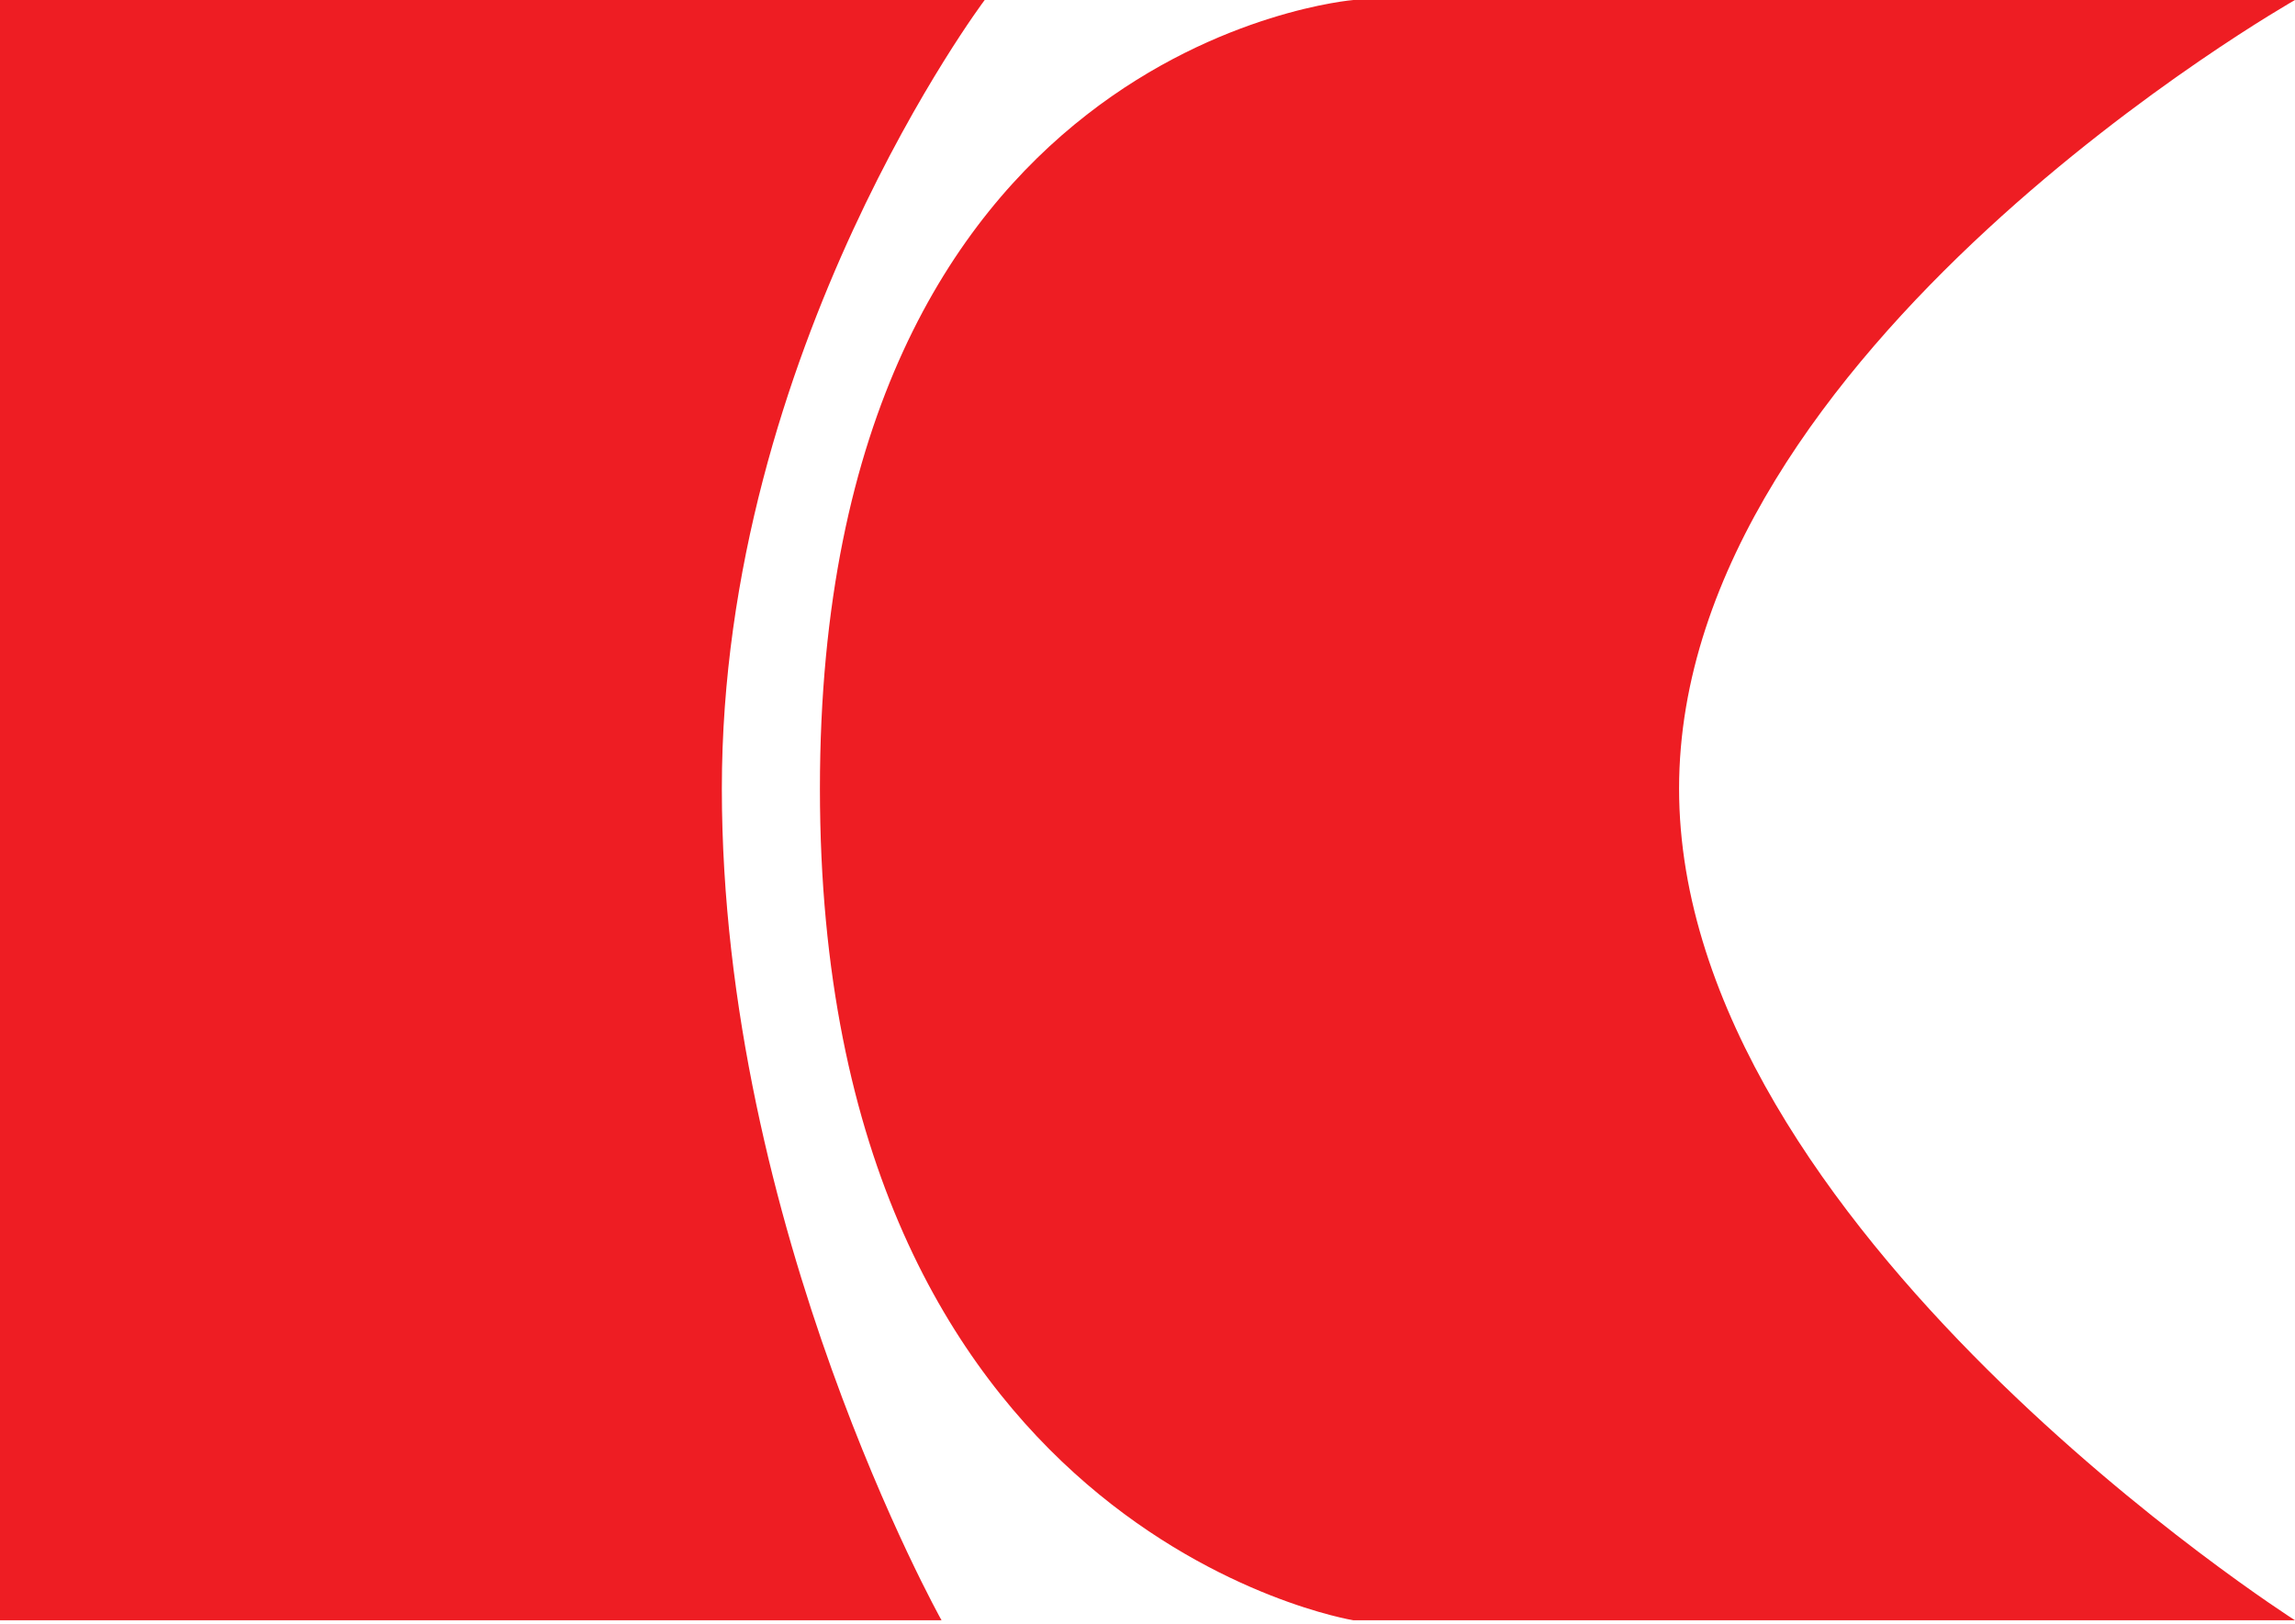
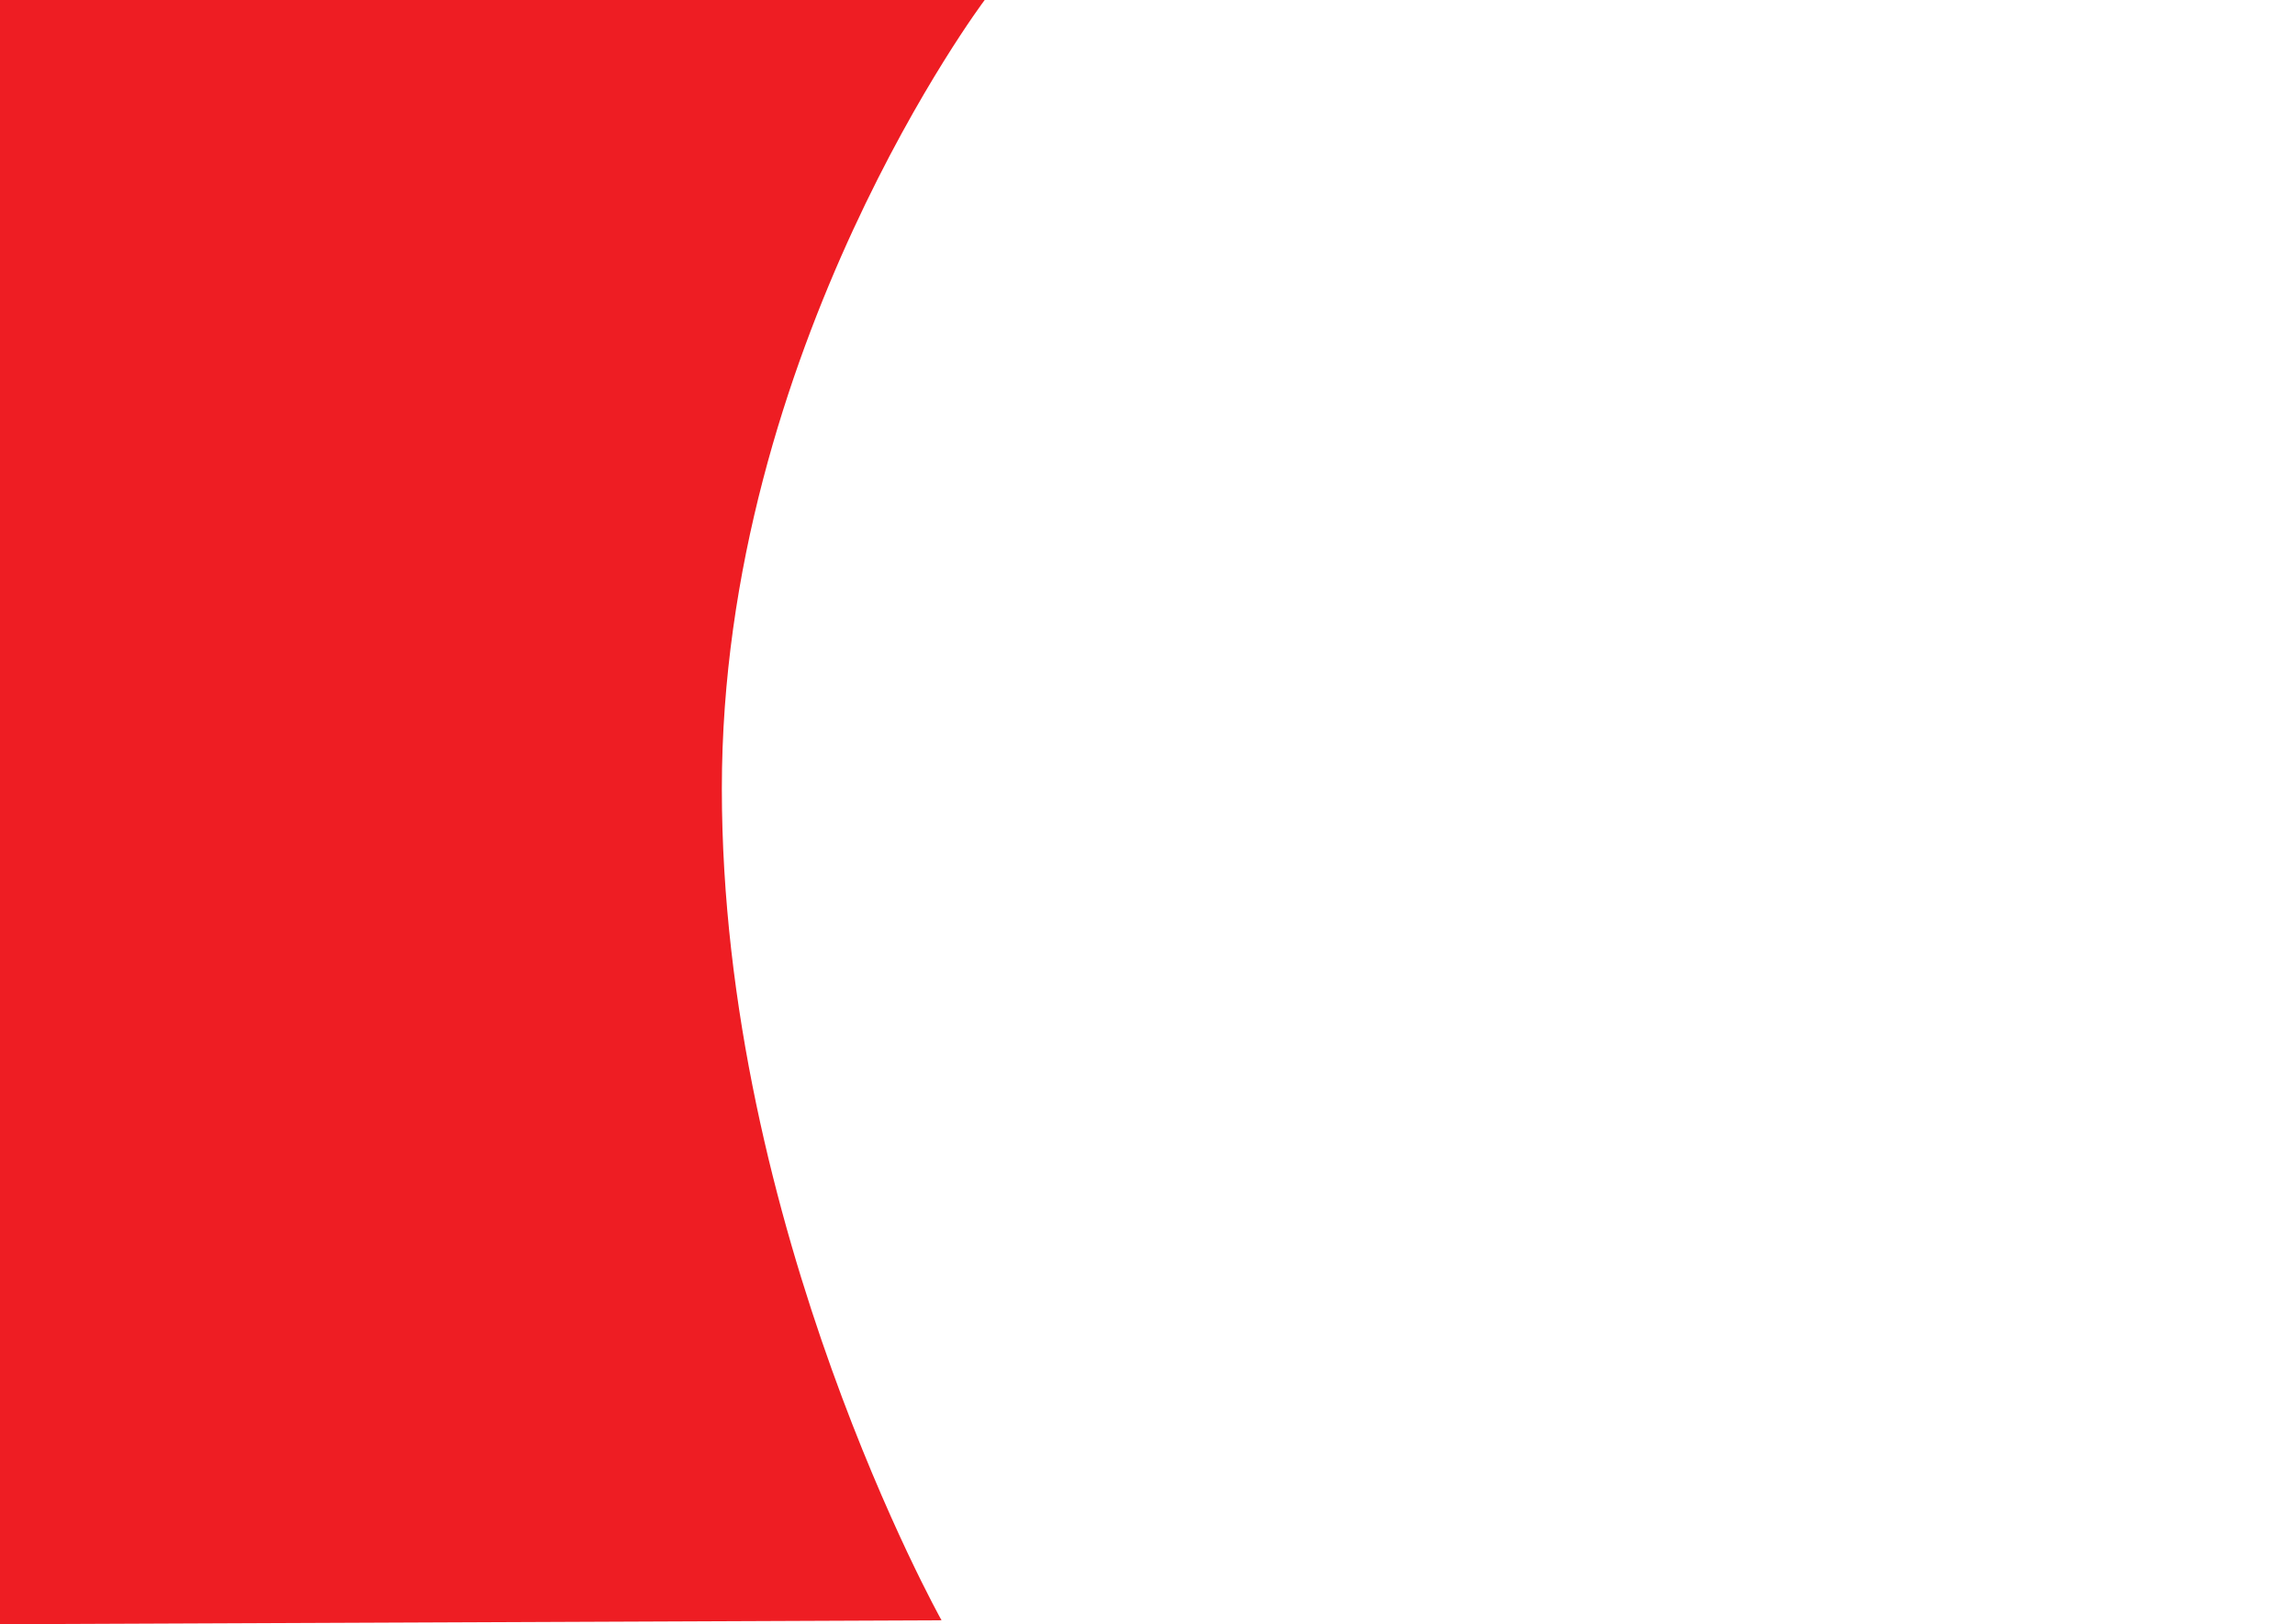
<svg xmlns="http://www.w3.org/2000/svg" id="_レイヤー_2" viewBox="0 0 58.5 41.4">
  <defs>
    <style>.cls-1{fill:#ee1d23;stroke-width:0px;}</style>
  </defs>
  <g id="_レイヤー_1-2">
-     <path class="cls-1" d="m0,41.4V0h25.1s-6.7,8.9-6.7,20.1,5.6,21.2,5.6,21.2H0Z" />
-     <path class="cls-1" d="m34.5,0h24s-15.7,8.9-15.7,20.1,15.7,21.2,15.7,21.2h-24s-13.6-2.2-13.6-21.2S34.5,0,34.5,0Z" />
+     <path class="cls-1" d="m0,41.4V0h25.1s-6.7,8.9-6.7,20.1,5.6,21.2,5.6,21.2Z" />
  </g>
</svg>